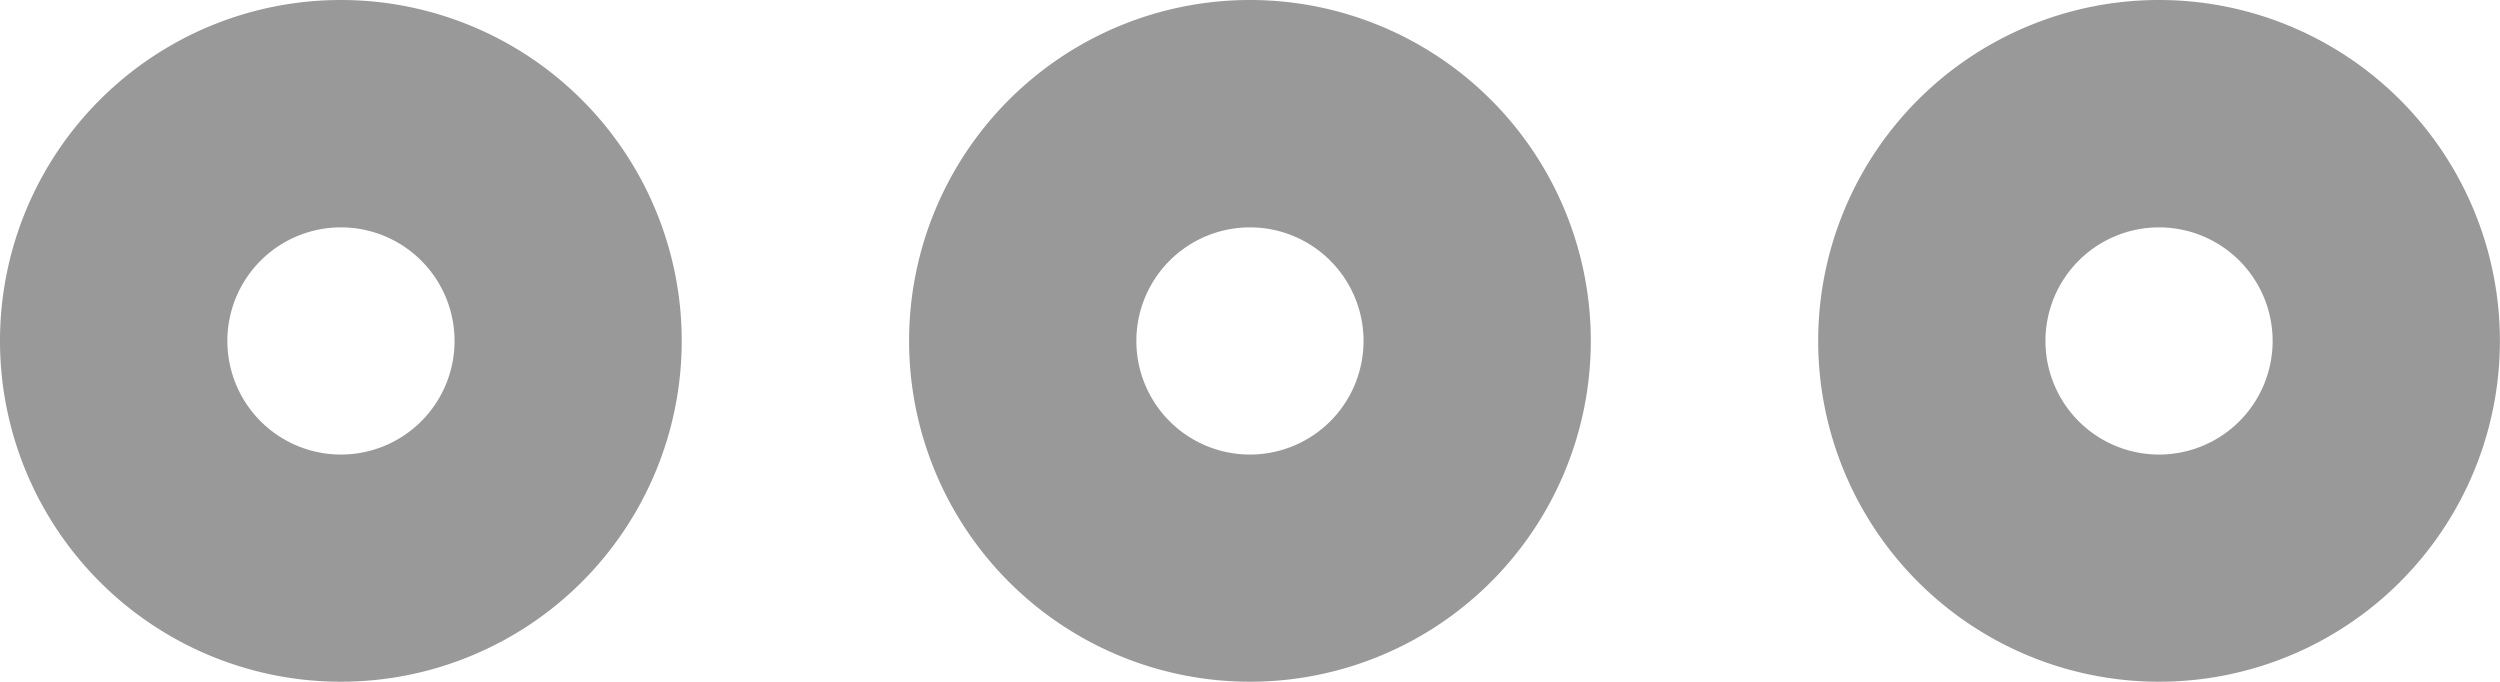
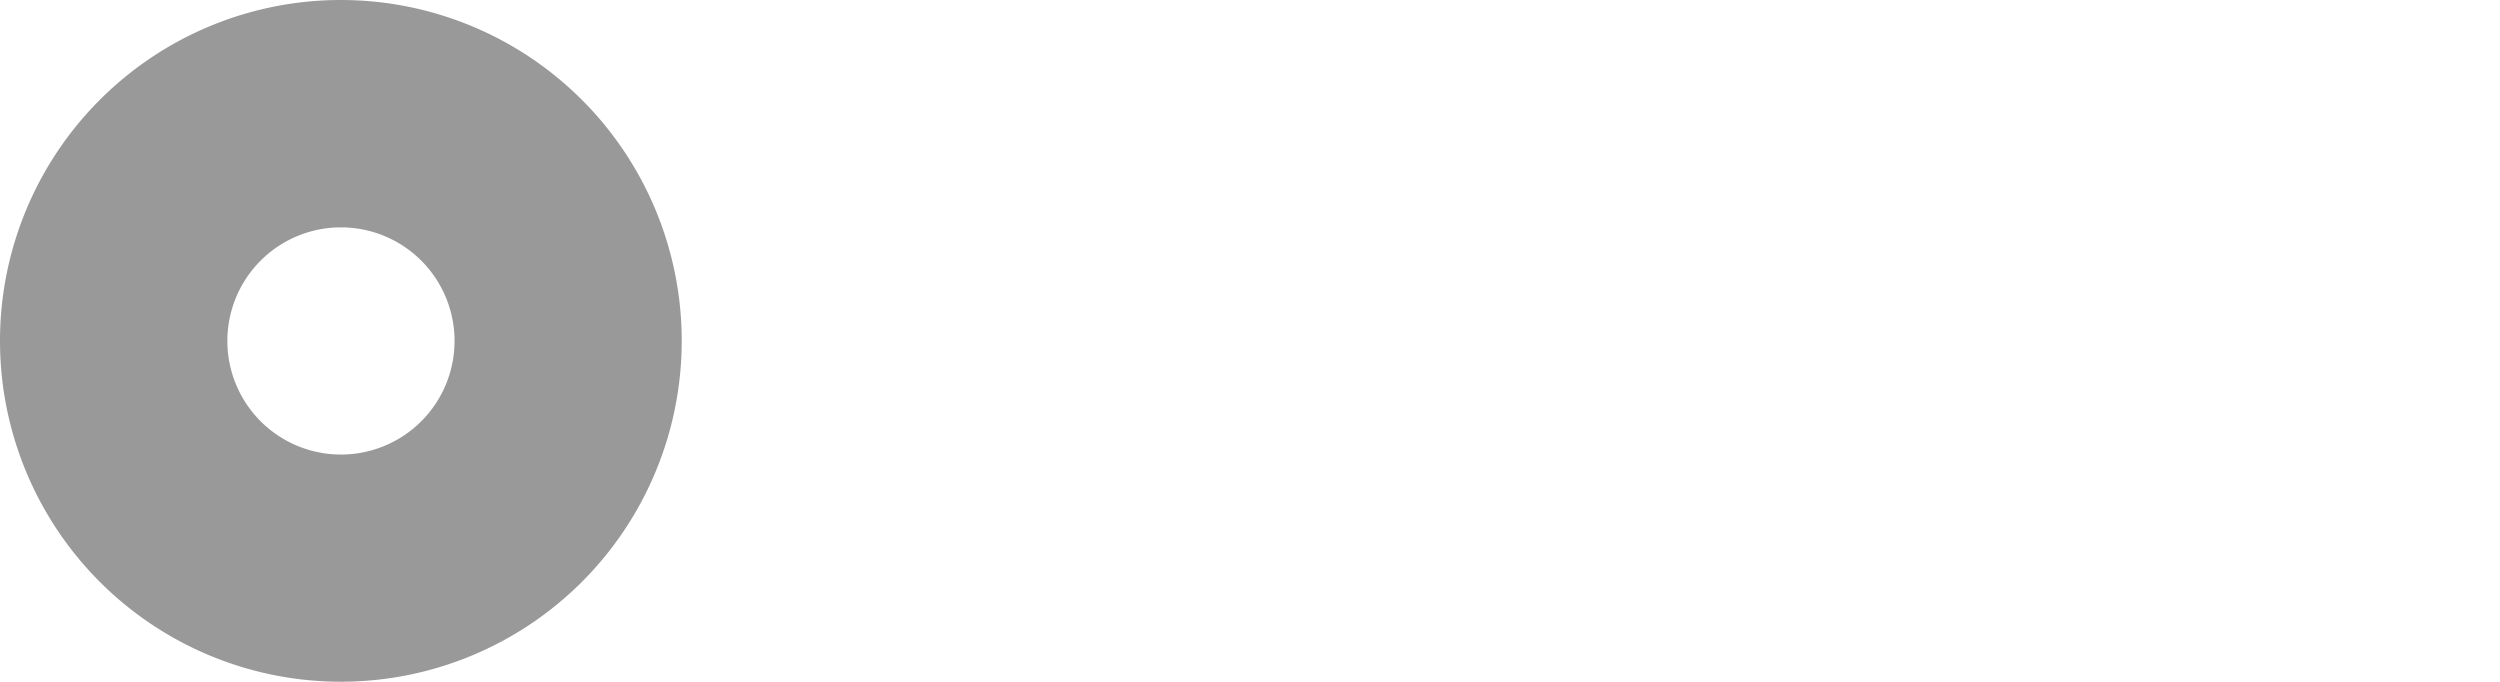
<svg xmlns="http://www.w3.org/2000/svg" width="25.905" height="7.065" viewBox="0 0 25.905 7.065">
  <g transform="translate(-1 -9)">
    <g transform="translate(1 9)">
      <path d="M4.532,9a3.532,3.532,0,1,0,3.532,3.532A3.532,3.532,0,0,0,4.532,9Zm0,4.71A1.177,1.177,0,1,1,5.71,12.532,1.177,1.177,0,0,1,4.532,13.71Z" transform="translate(-1 -9)" fill="#999" fill-rule="evenodd" />
-       <path d="M12.532,9a3.532,3.532,0,1,0,3.532,3.532A3.532,3.532,0,0,0,12.532,9Zm0,4.71a1.177,1.177,0,1,1,1.177-1.177A1.177,1.177,0,0,1,12.532,13.71Z" transform="translate(0.42 -9)" fill="#999" fill-rule="evenodd" />
-       <path d="M20.532,9a3.532,3.532,0,1,0,3.532,3.532A3.532,3.532,0,0,0,20.532,9Zm0,4.71a1.177,1.177,0,1,1,1.177-1.177A1.177,1.177,0,0,1,20.532,13.71Z" transform="translate(1.84 -9)" fill="#999" fill-rule="evenodd" />
    </g>
  </g>
</svg>